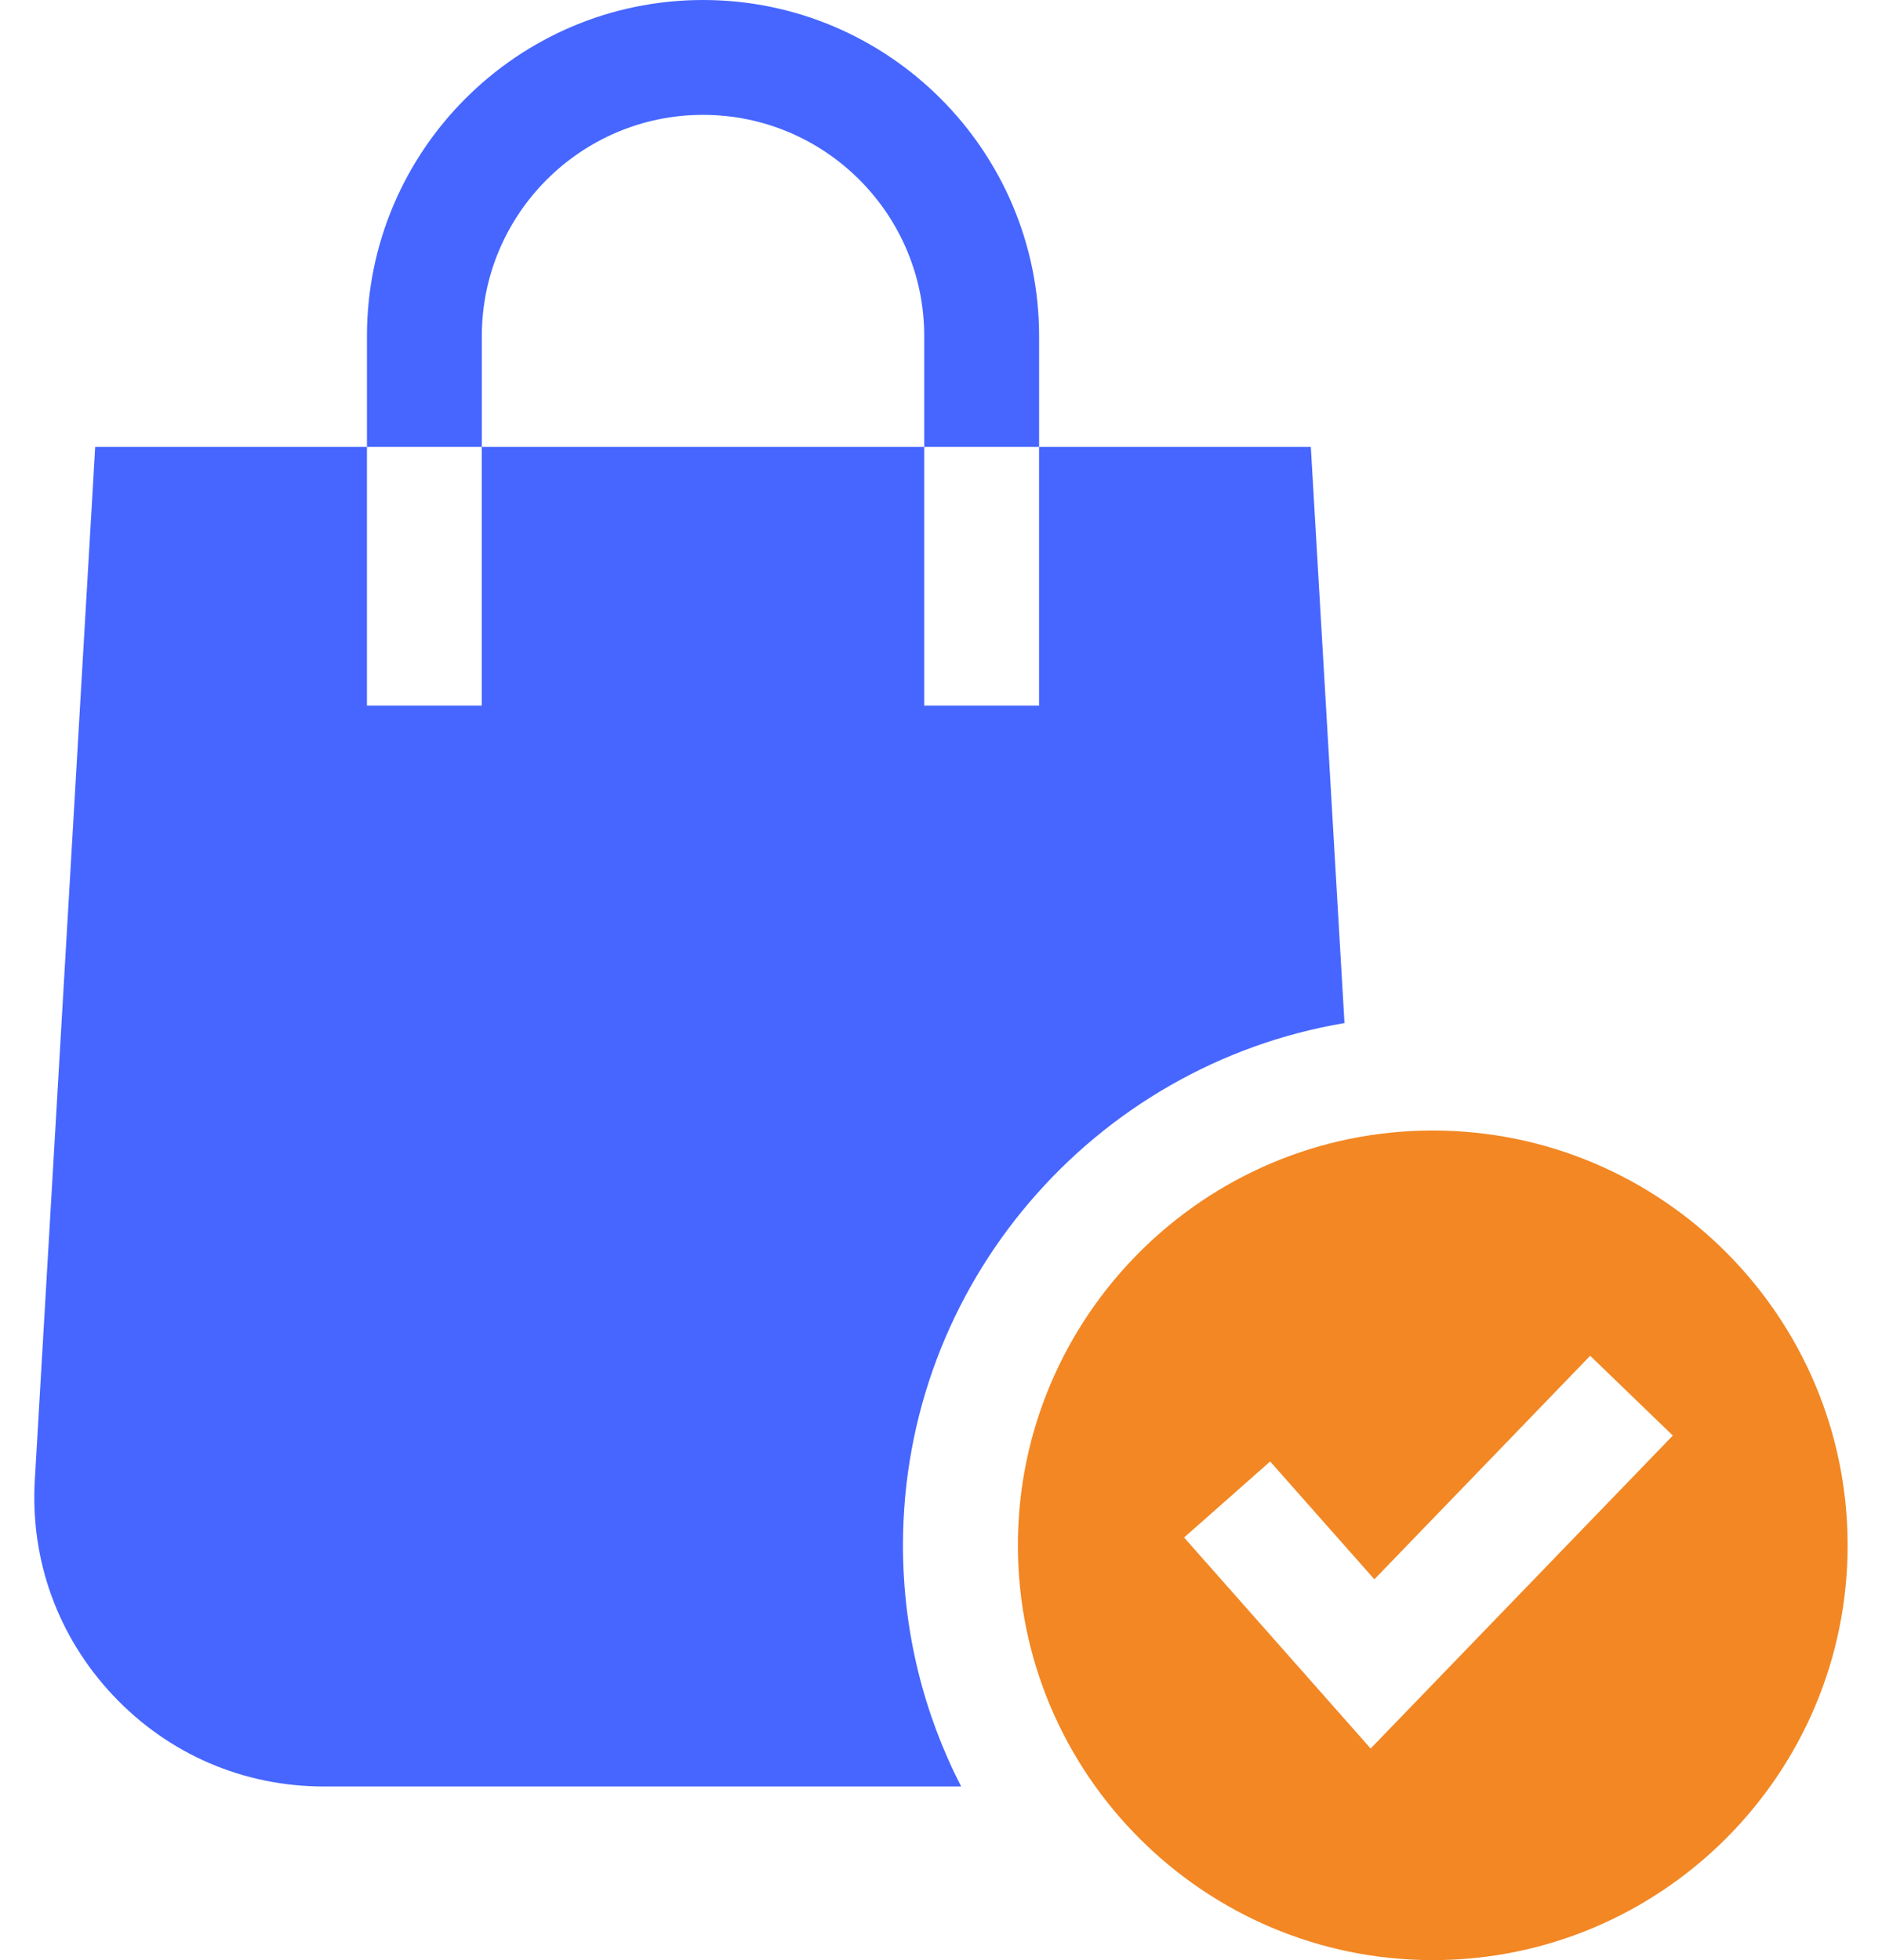
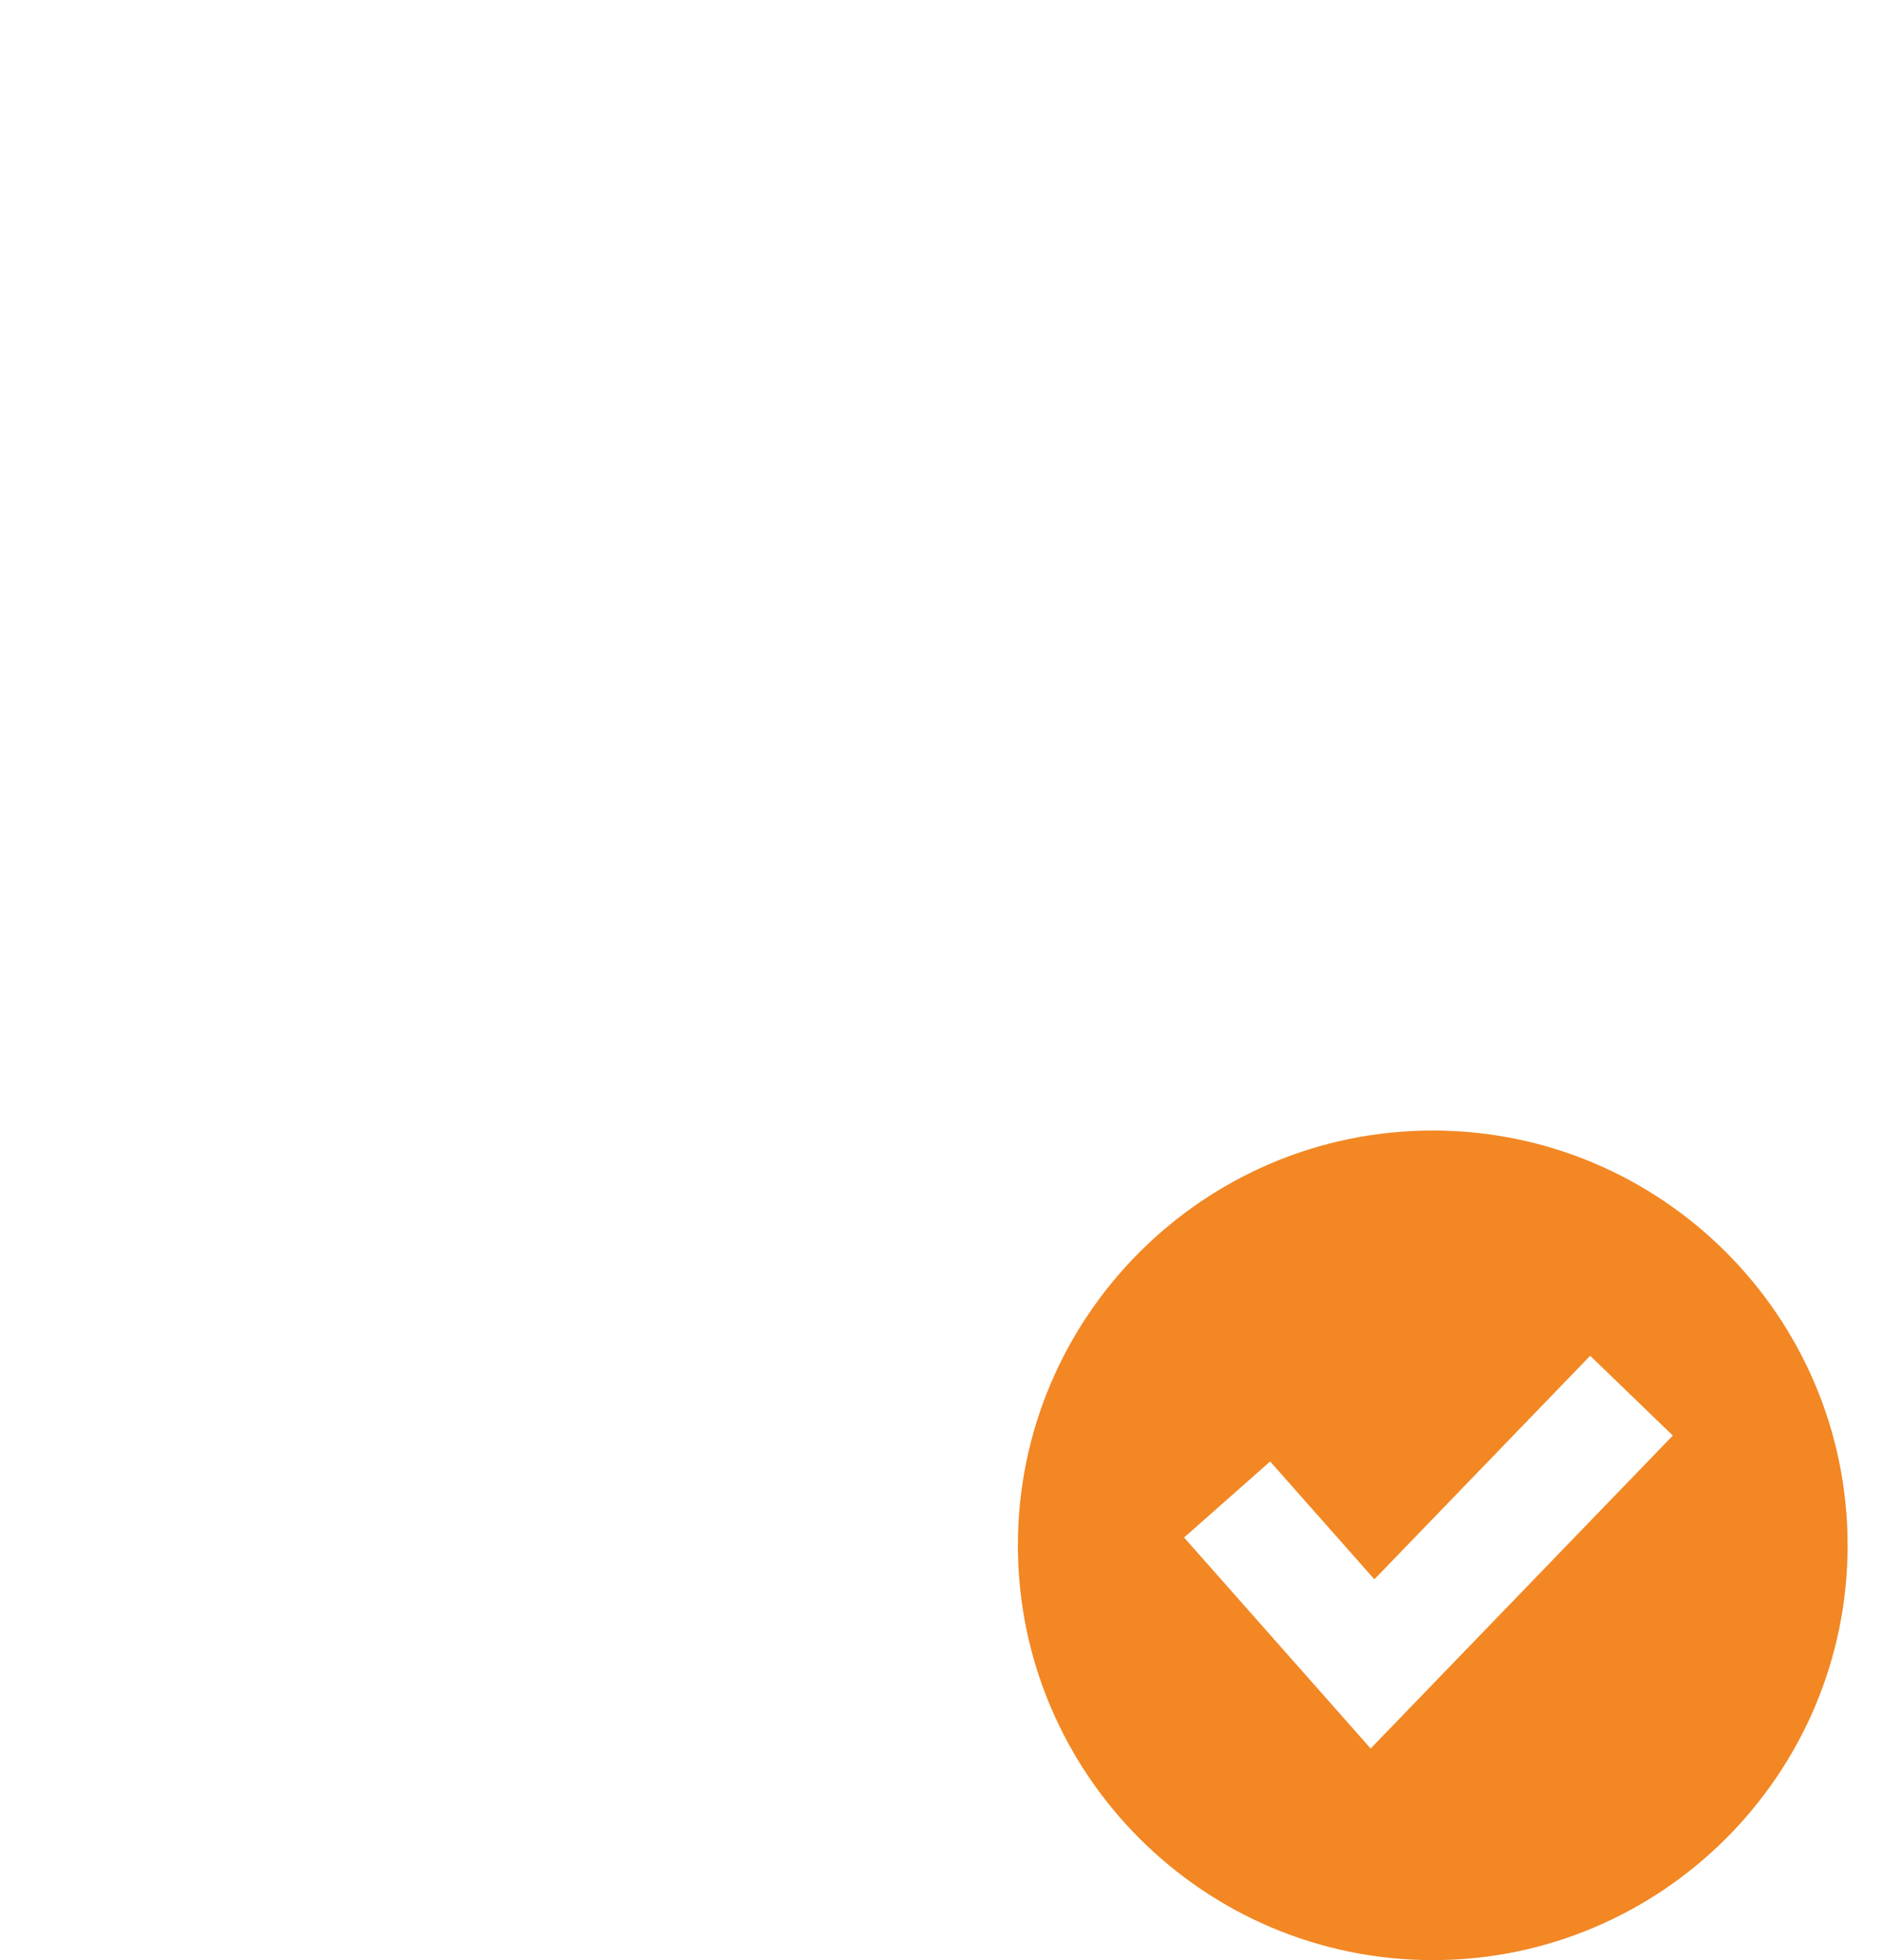
<svg xmlns="http://www.w3.org/2000/svg" width="48" height="50" viewBox="0 0 48 50" fill="none">
-   <path d="M34.291 26.097L33.432 11.398H26.501V17.998H23.572V11.398H12.288V17.998H9.359V11.398H2.428L0.888 37.752C0.768 39.804 1.479 41.758 2.889 43.253C4.3 44.748 6.208 45.571 8.264 45.571H24.514C23.566 43.725 23.03 41.634 23.03 39.419C23.03 32.736 27.909 27.171 34.291 26.097Z" fill="#4666FF" />
-   <path d="M12.289 8.571C12.289 5.46 14.82 2.93 17.93 2.93C21.041 2.93 23.572 5.46 23.572 8.571V11.398H26.502V8.571C26.502 3.845 22.657 0 17.93 0C13.204 0 9.359 3.845 9.359 8.571V11.398H12.289V8.571Z" fill="#4666FF" />
  <path d="M47.123 39.419C47.123 33.585 42.377 28.838 36.542 28.838C30.708 28.838 25.961 33.585 25.961 39.419C25.961 45.254 30.708 50 36.542 50C42.377 50 47.123 45.254 47.123 39.419ZM34.958 44.602L30.2 39.22L32.395 37.28L35.053 40.286L40.557 34.584L42.665 36.619L34.958 44.602Z" fill="#F28724" />
</svg>